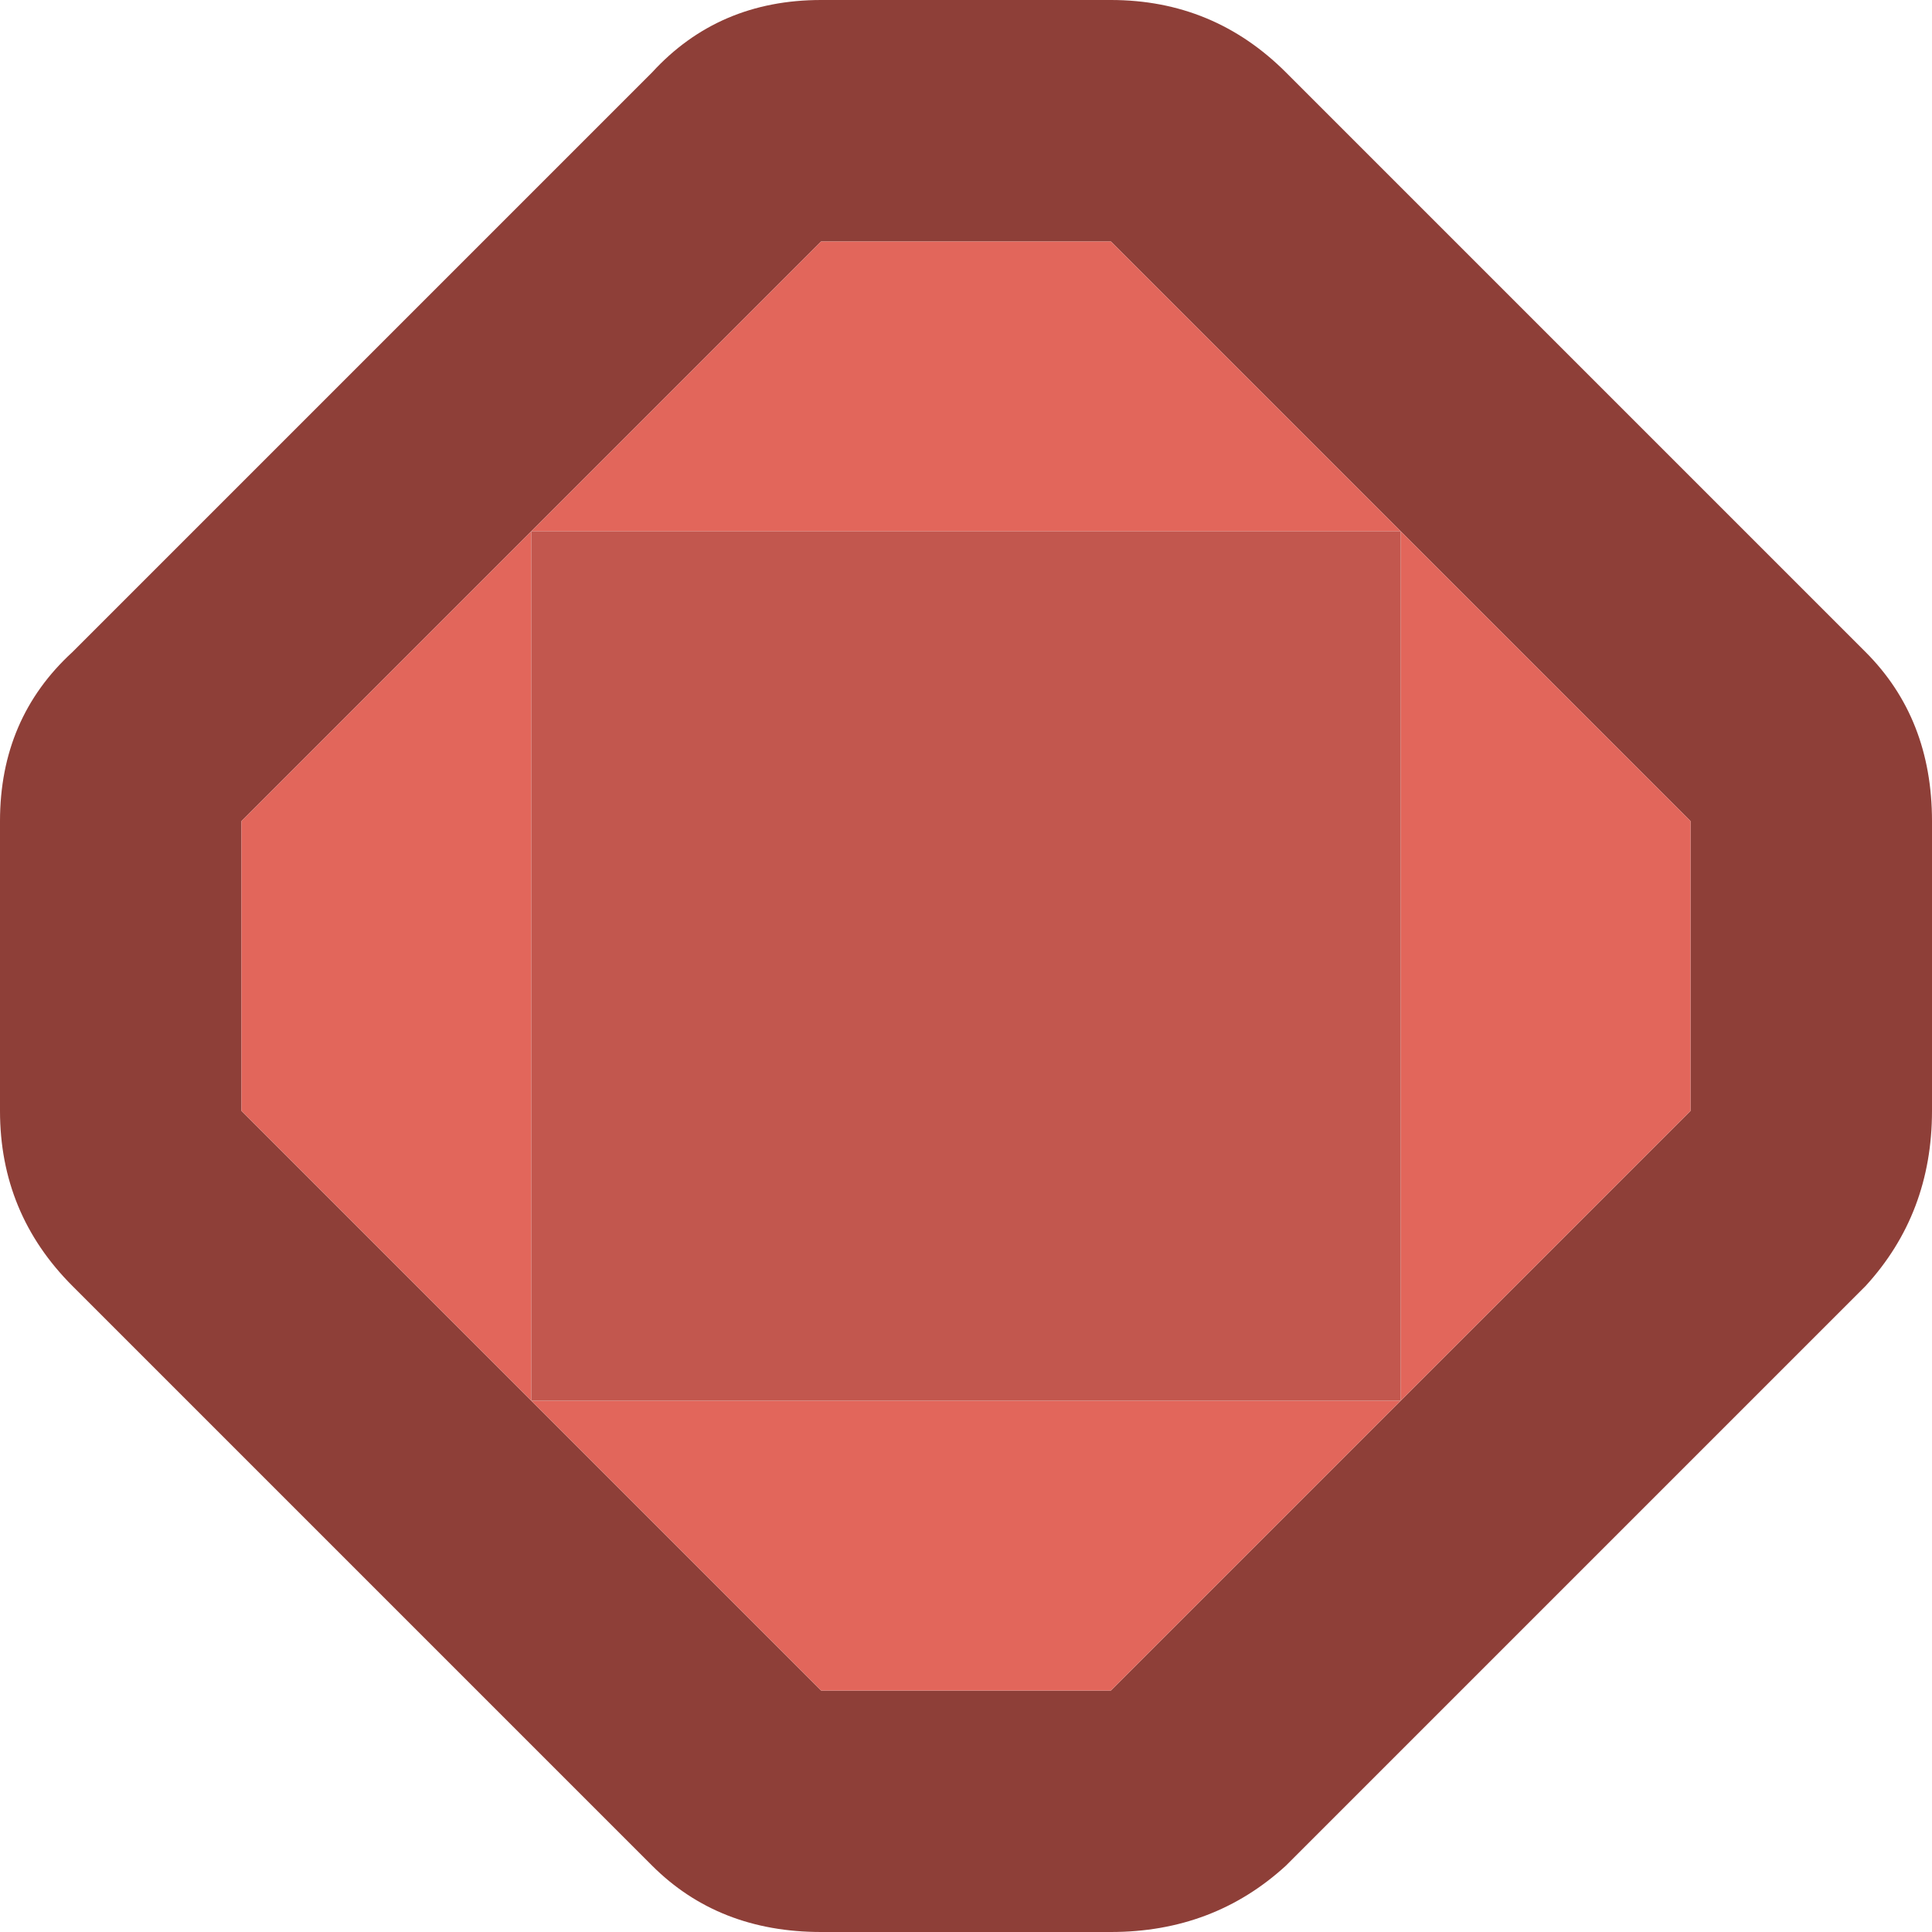
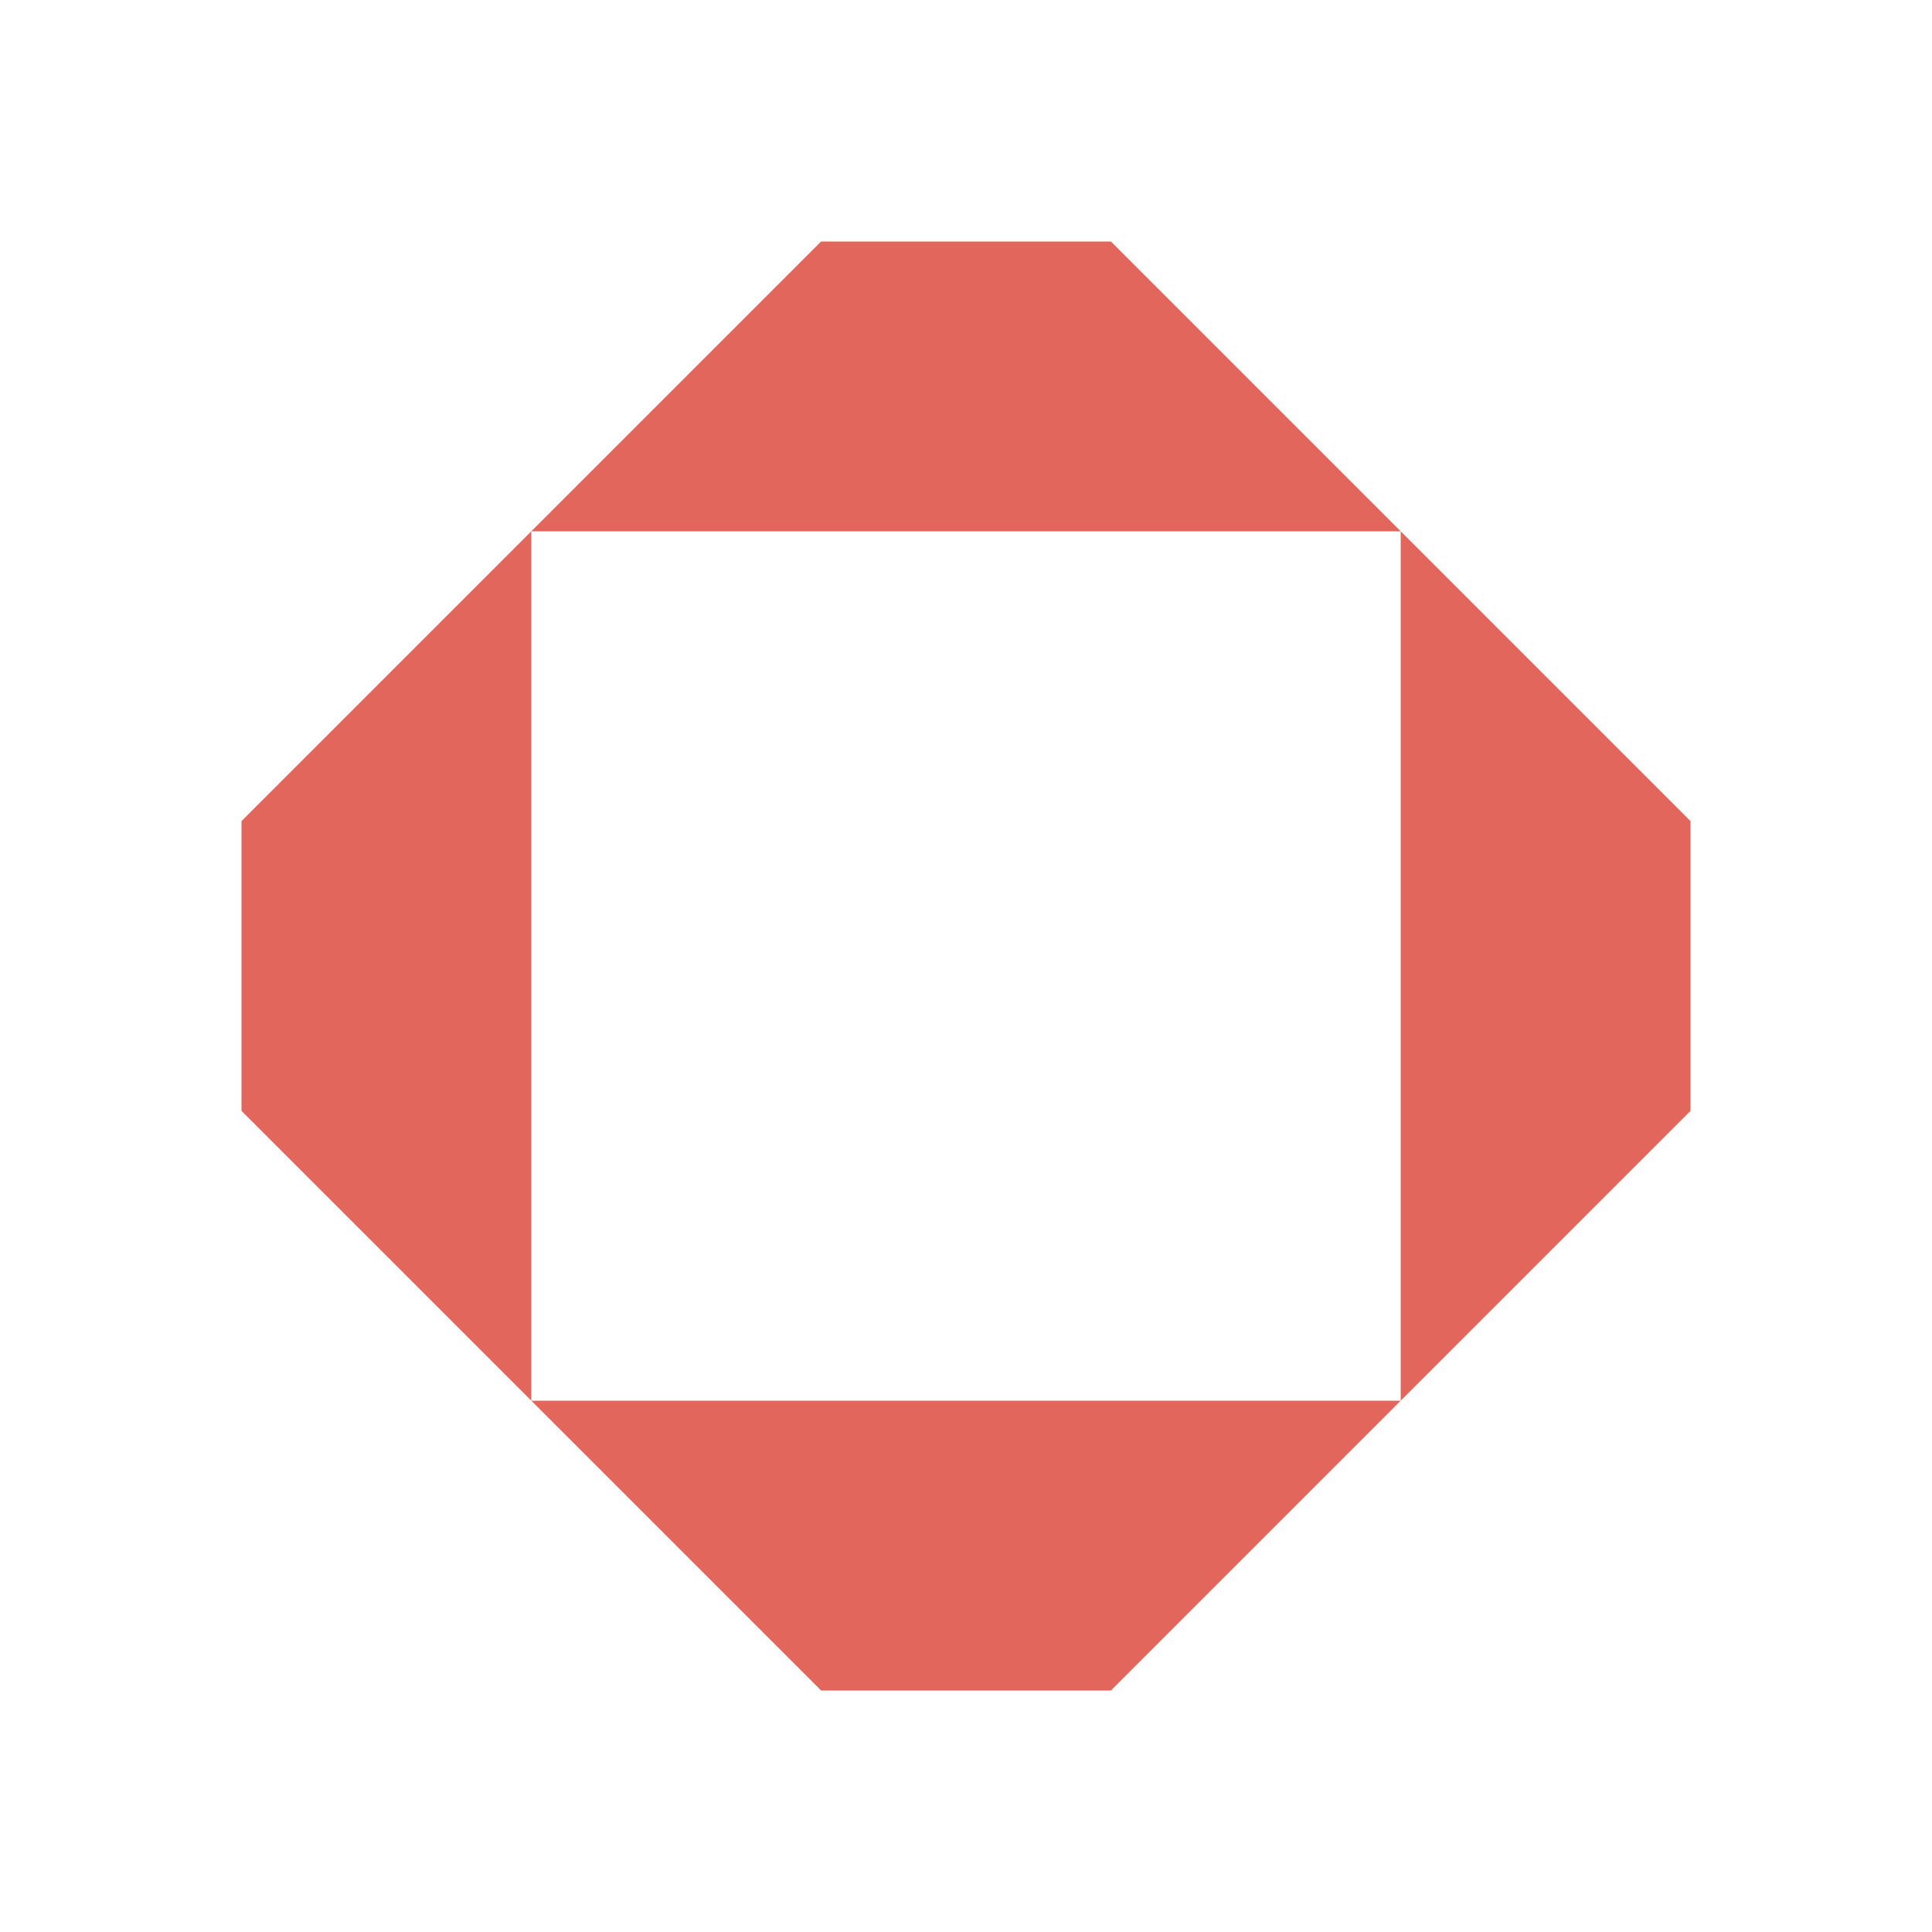
<svg xmlns="http://www.w3.org/2000/svg" width="16" height="16">
  <defs />
  <g>
-     <path stroke="none" fill="#8E3F38" d="M4.4 4.4 L2 6.8 2 9.2 4.4 11.6 6.8 14 9.2 14 11.6 11.6 14 9.2 14 6.8 11.6 4.4 9.2 2 6.8 2 4.4 4.4 M0 9.2 L0 6.8 Q0 5.95 0.6 5.4 L5.4 0.6 Q5.95 0 6.8 0 L9.2 0 Q10.05 0 10.65 0.6 L15.45 5.4 Q16 5.95 16 6.8 L16 9.2 Q16 10.05 15.45 10.65 L10.65 15.45 Q10.05 16 9.2 16 L6.8 16 Q5.95 16 5.4 15.45 L0.6 10.65 Q0 10.05 0 9.2" />
    <path stroke="none" fill="#E2665B" d="M4.4 4.4 L6.8 2 9.2 2 11.6 4.4 14 6.8 14 9.2 11.6 11.6 9.2 14 6.8 14 4.4 11.6 2 9.2 2 6.8 4.4 4.4 4.4 11.6 11.6 11.6 11.6 4.4 4.4 4.4" />
-     <path stroke="none" fill="#C2574E" d="M4.4 4.4 L11.6 4.4 11.6 11.6 4.4 11.6 4.4 4.4" />
  </g>
</svg>